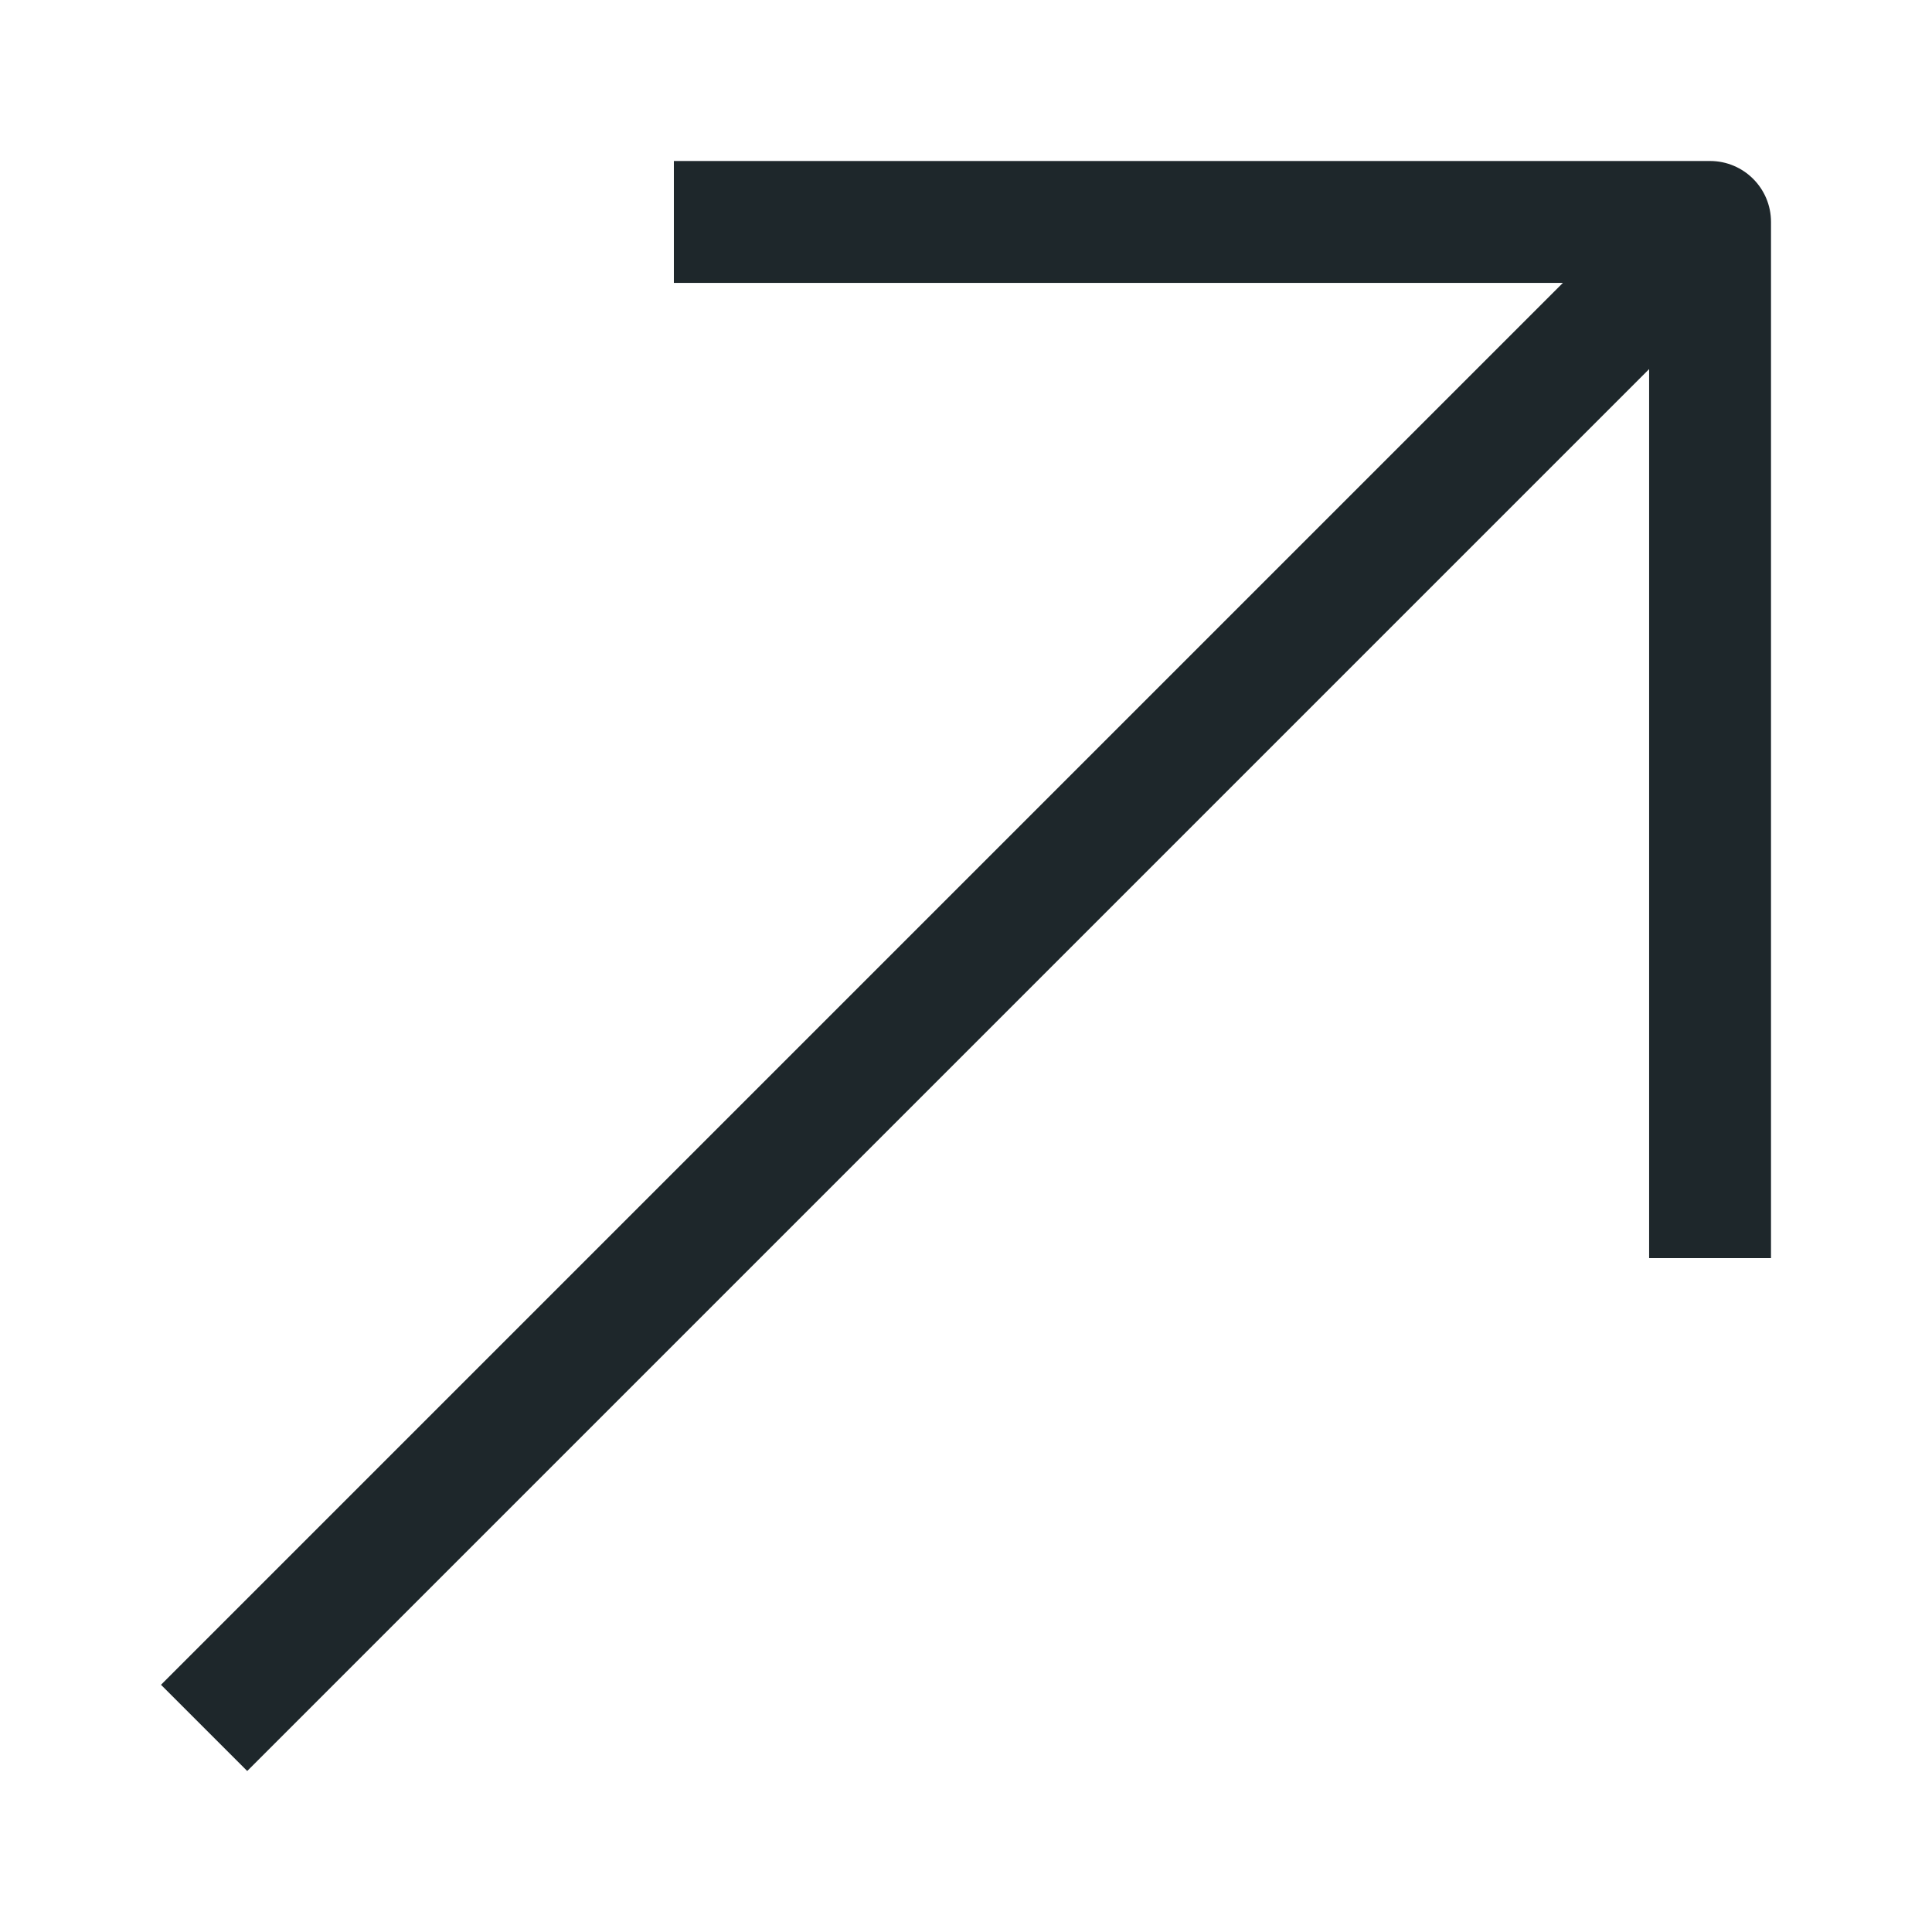
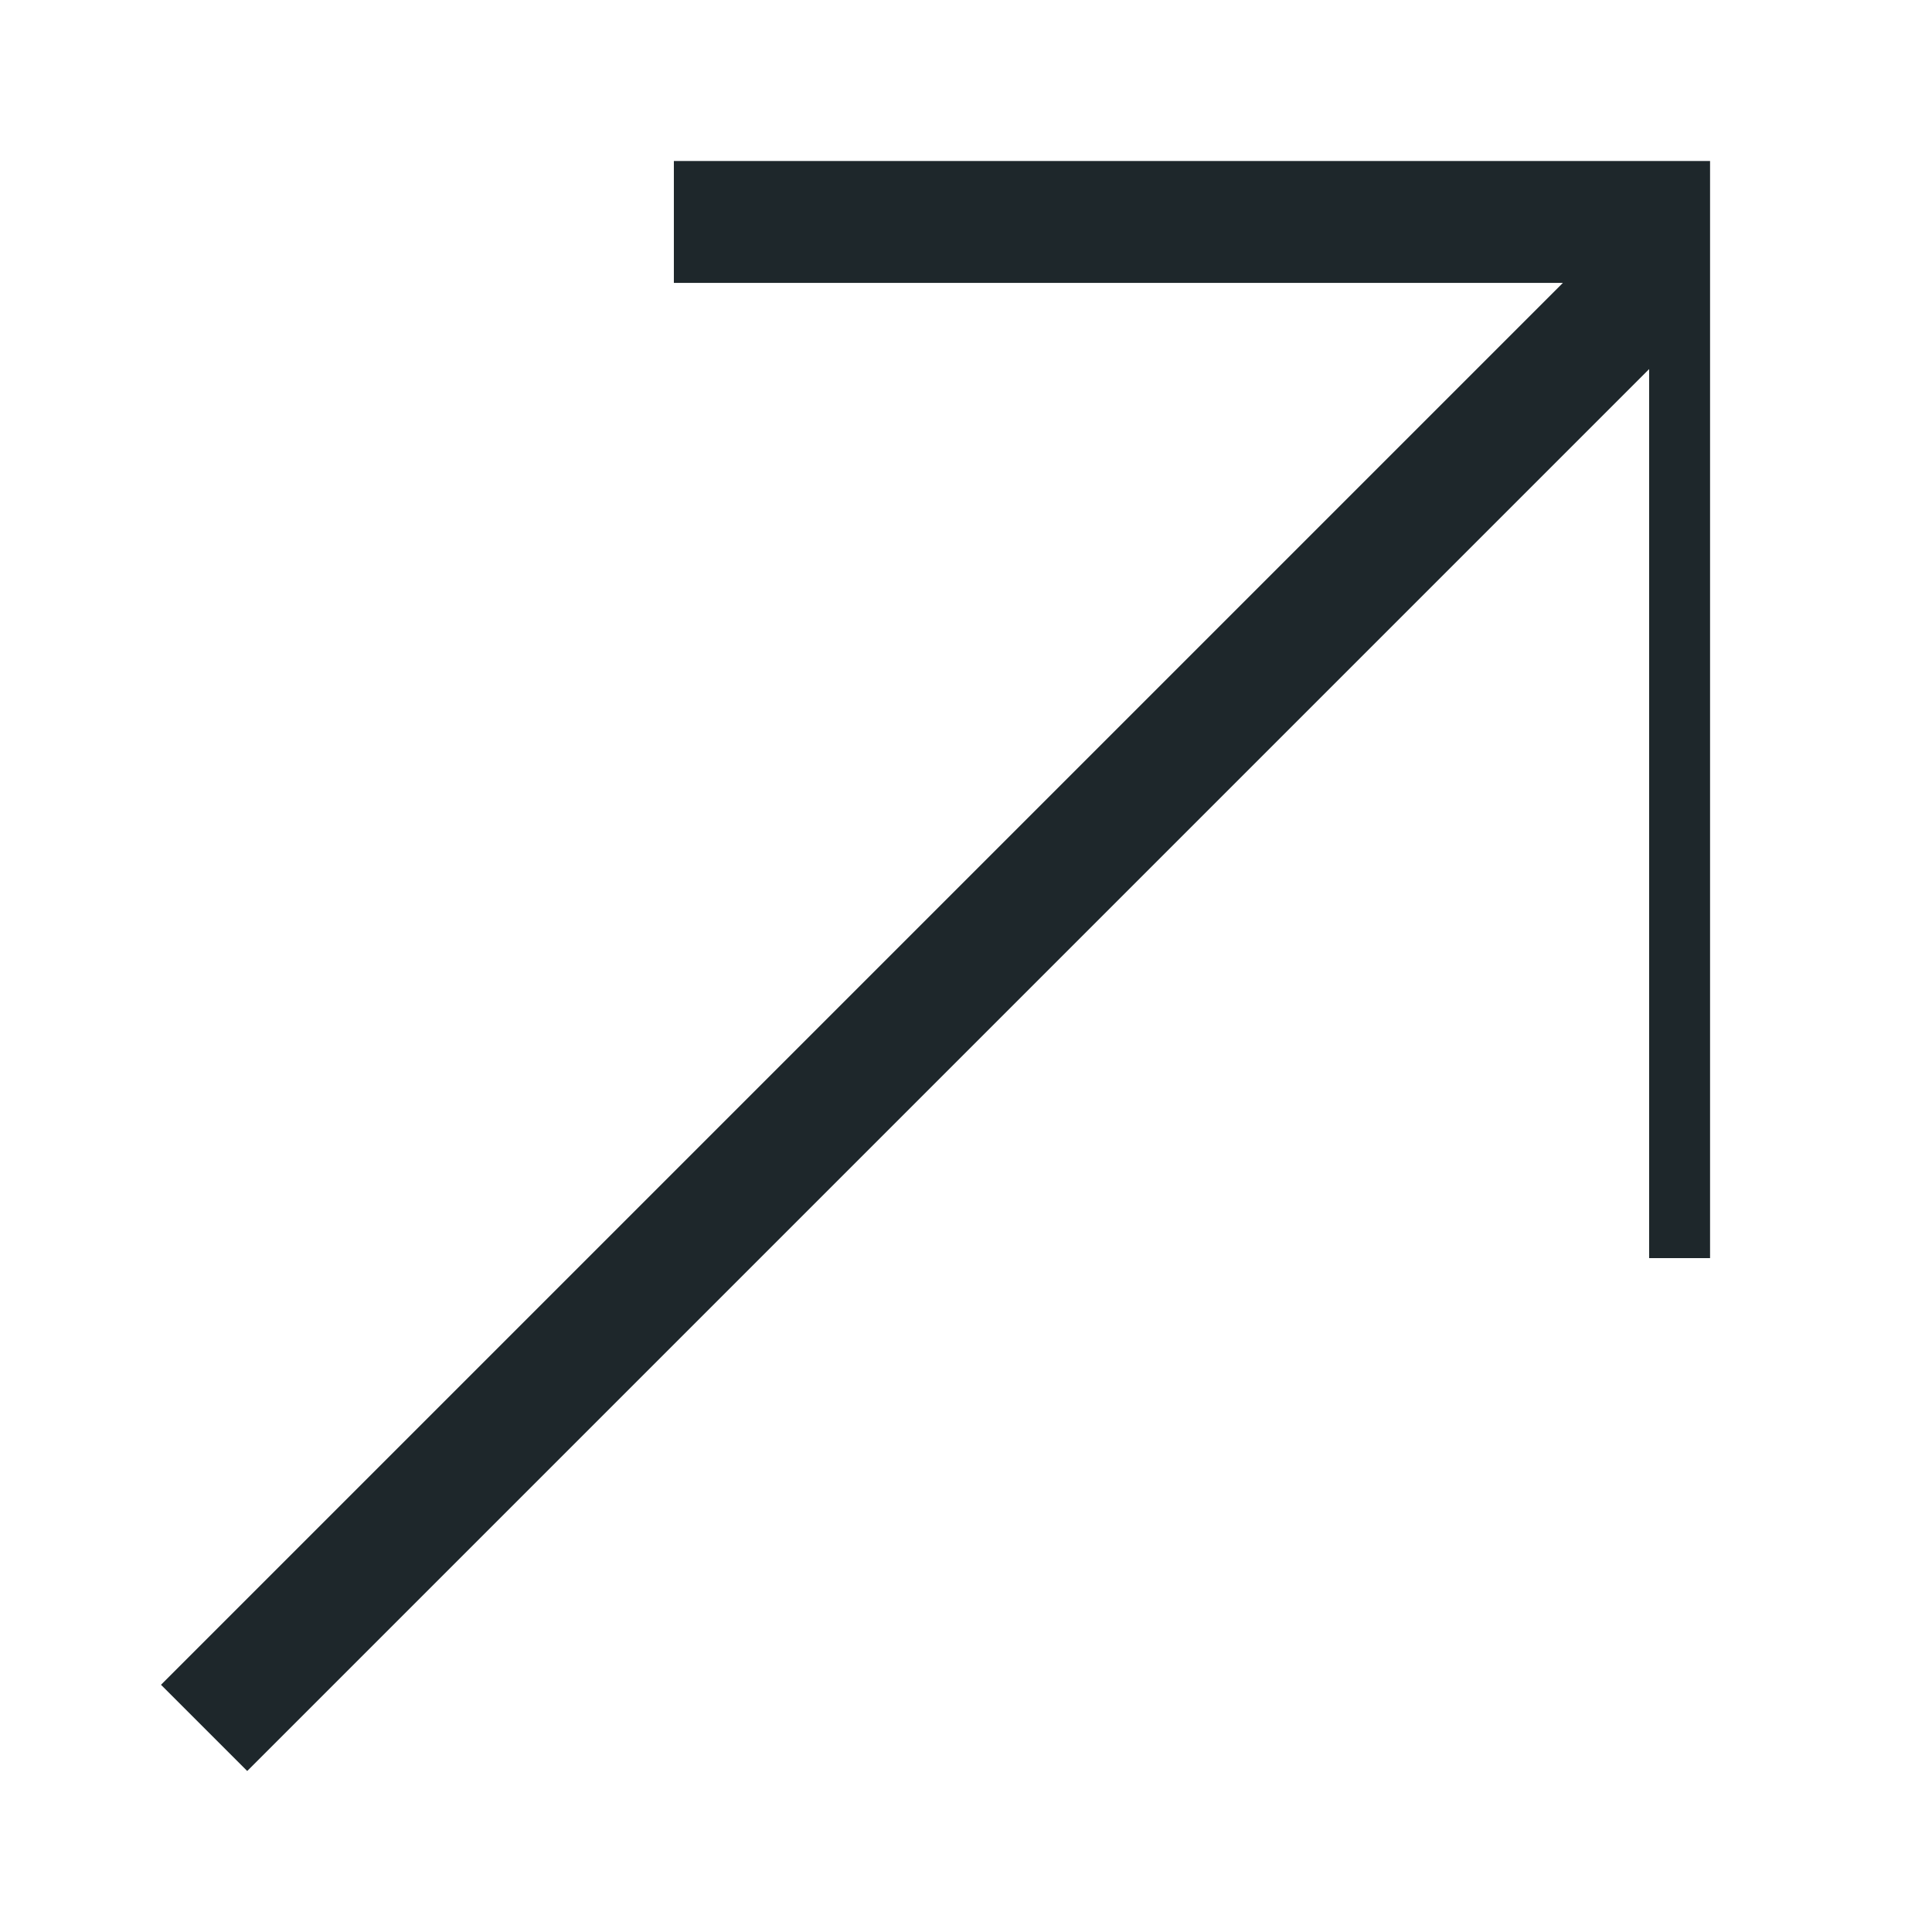
<svg xmlns="http://www.w3.org/2000/svg" width="24" height="24" viewBox="0 0 24 24" fill="none">
-   <path fill-rule="evenodd" clip-rule="evenodd" d="M8.371 2H21.243C21.661 2 22 2.339 22 2.757V15.629H20.486V4.585L3.071 22L2 20.929L19.415 3.514H8.371V2Z" fill="#1E272B" />
+   <path fill-rule="evenodd" clip-rule="evenodd" d="M8.371 2H21.243V15.629H20.486V4.585L3.071 22L2 20.929L19.415 3.514H8.371V2Z" fill="#1E272B" />
</svg>